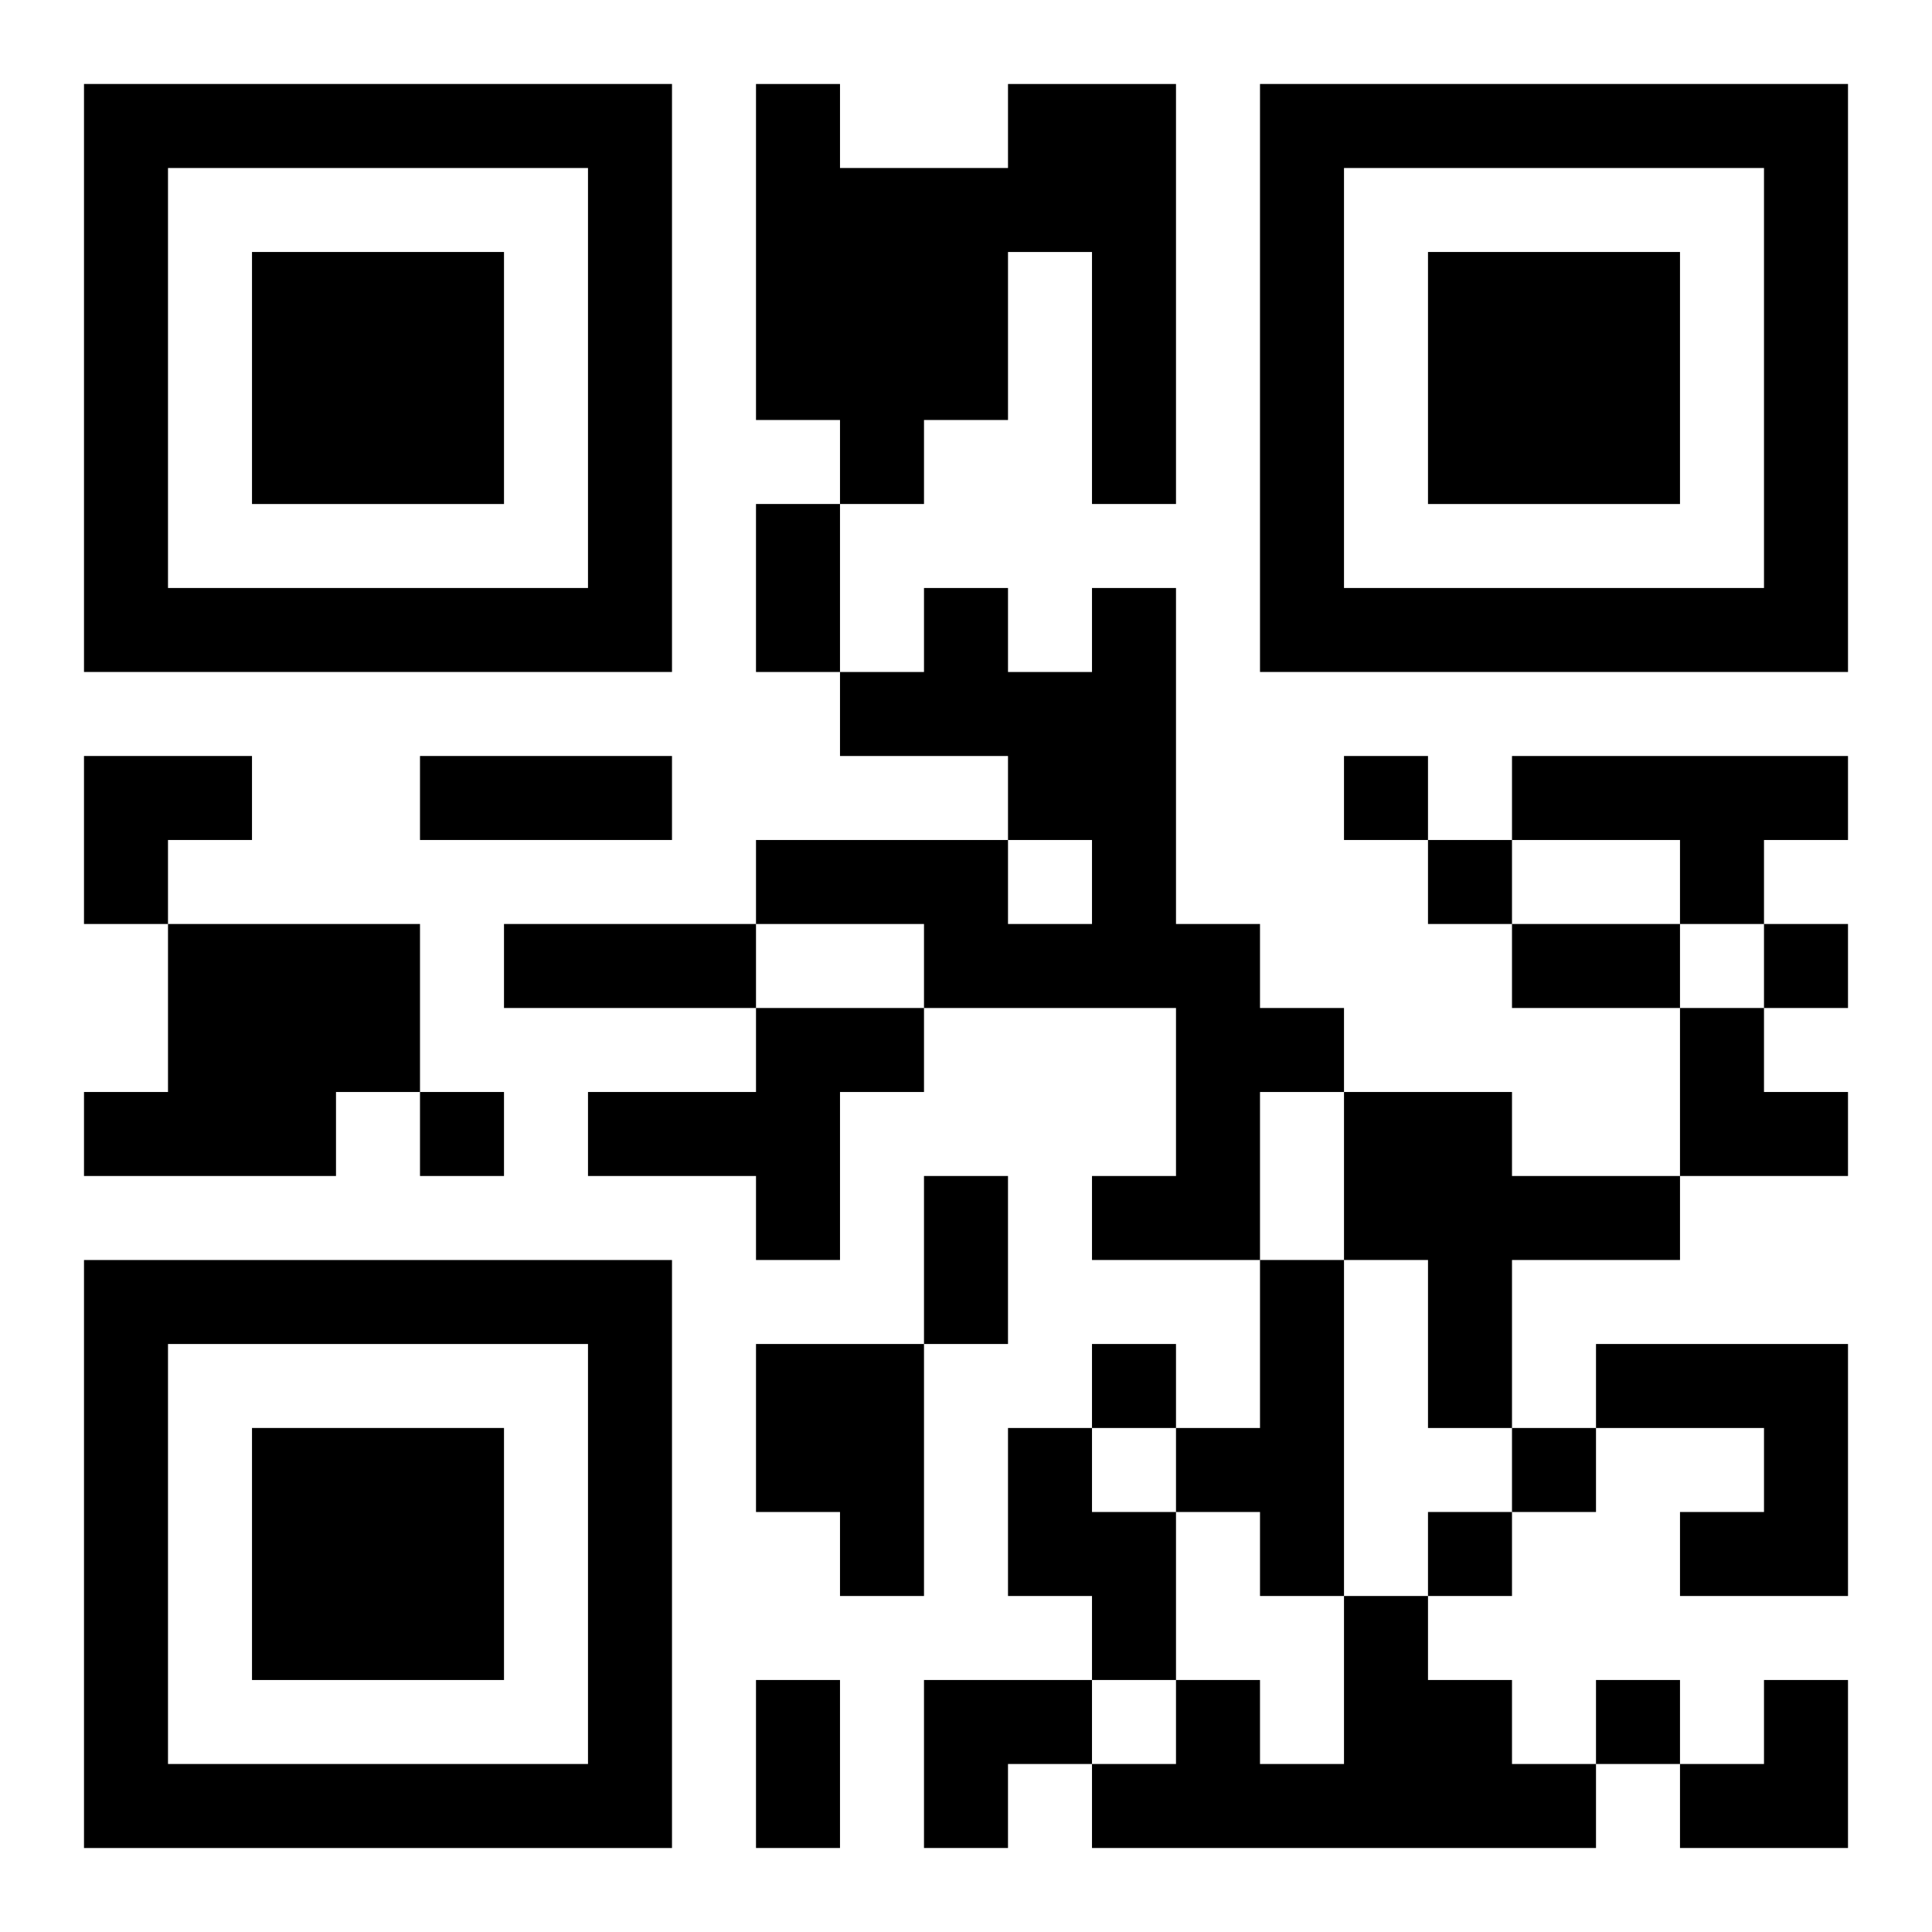
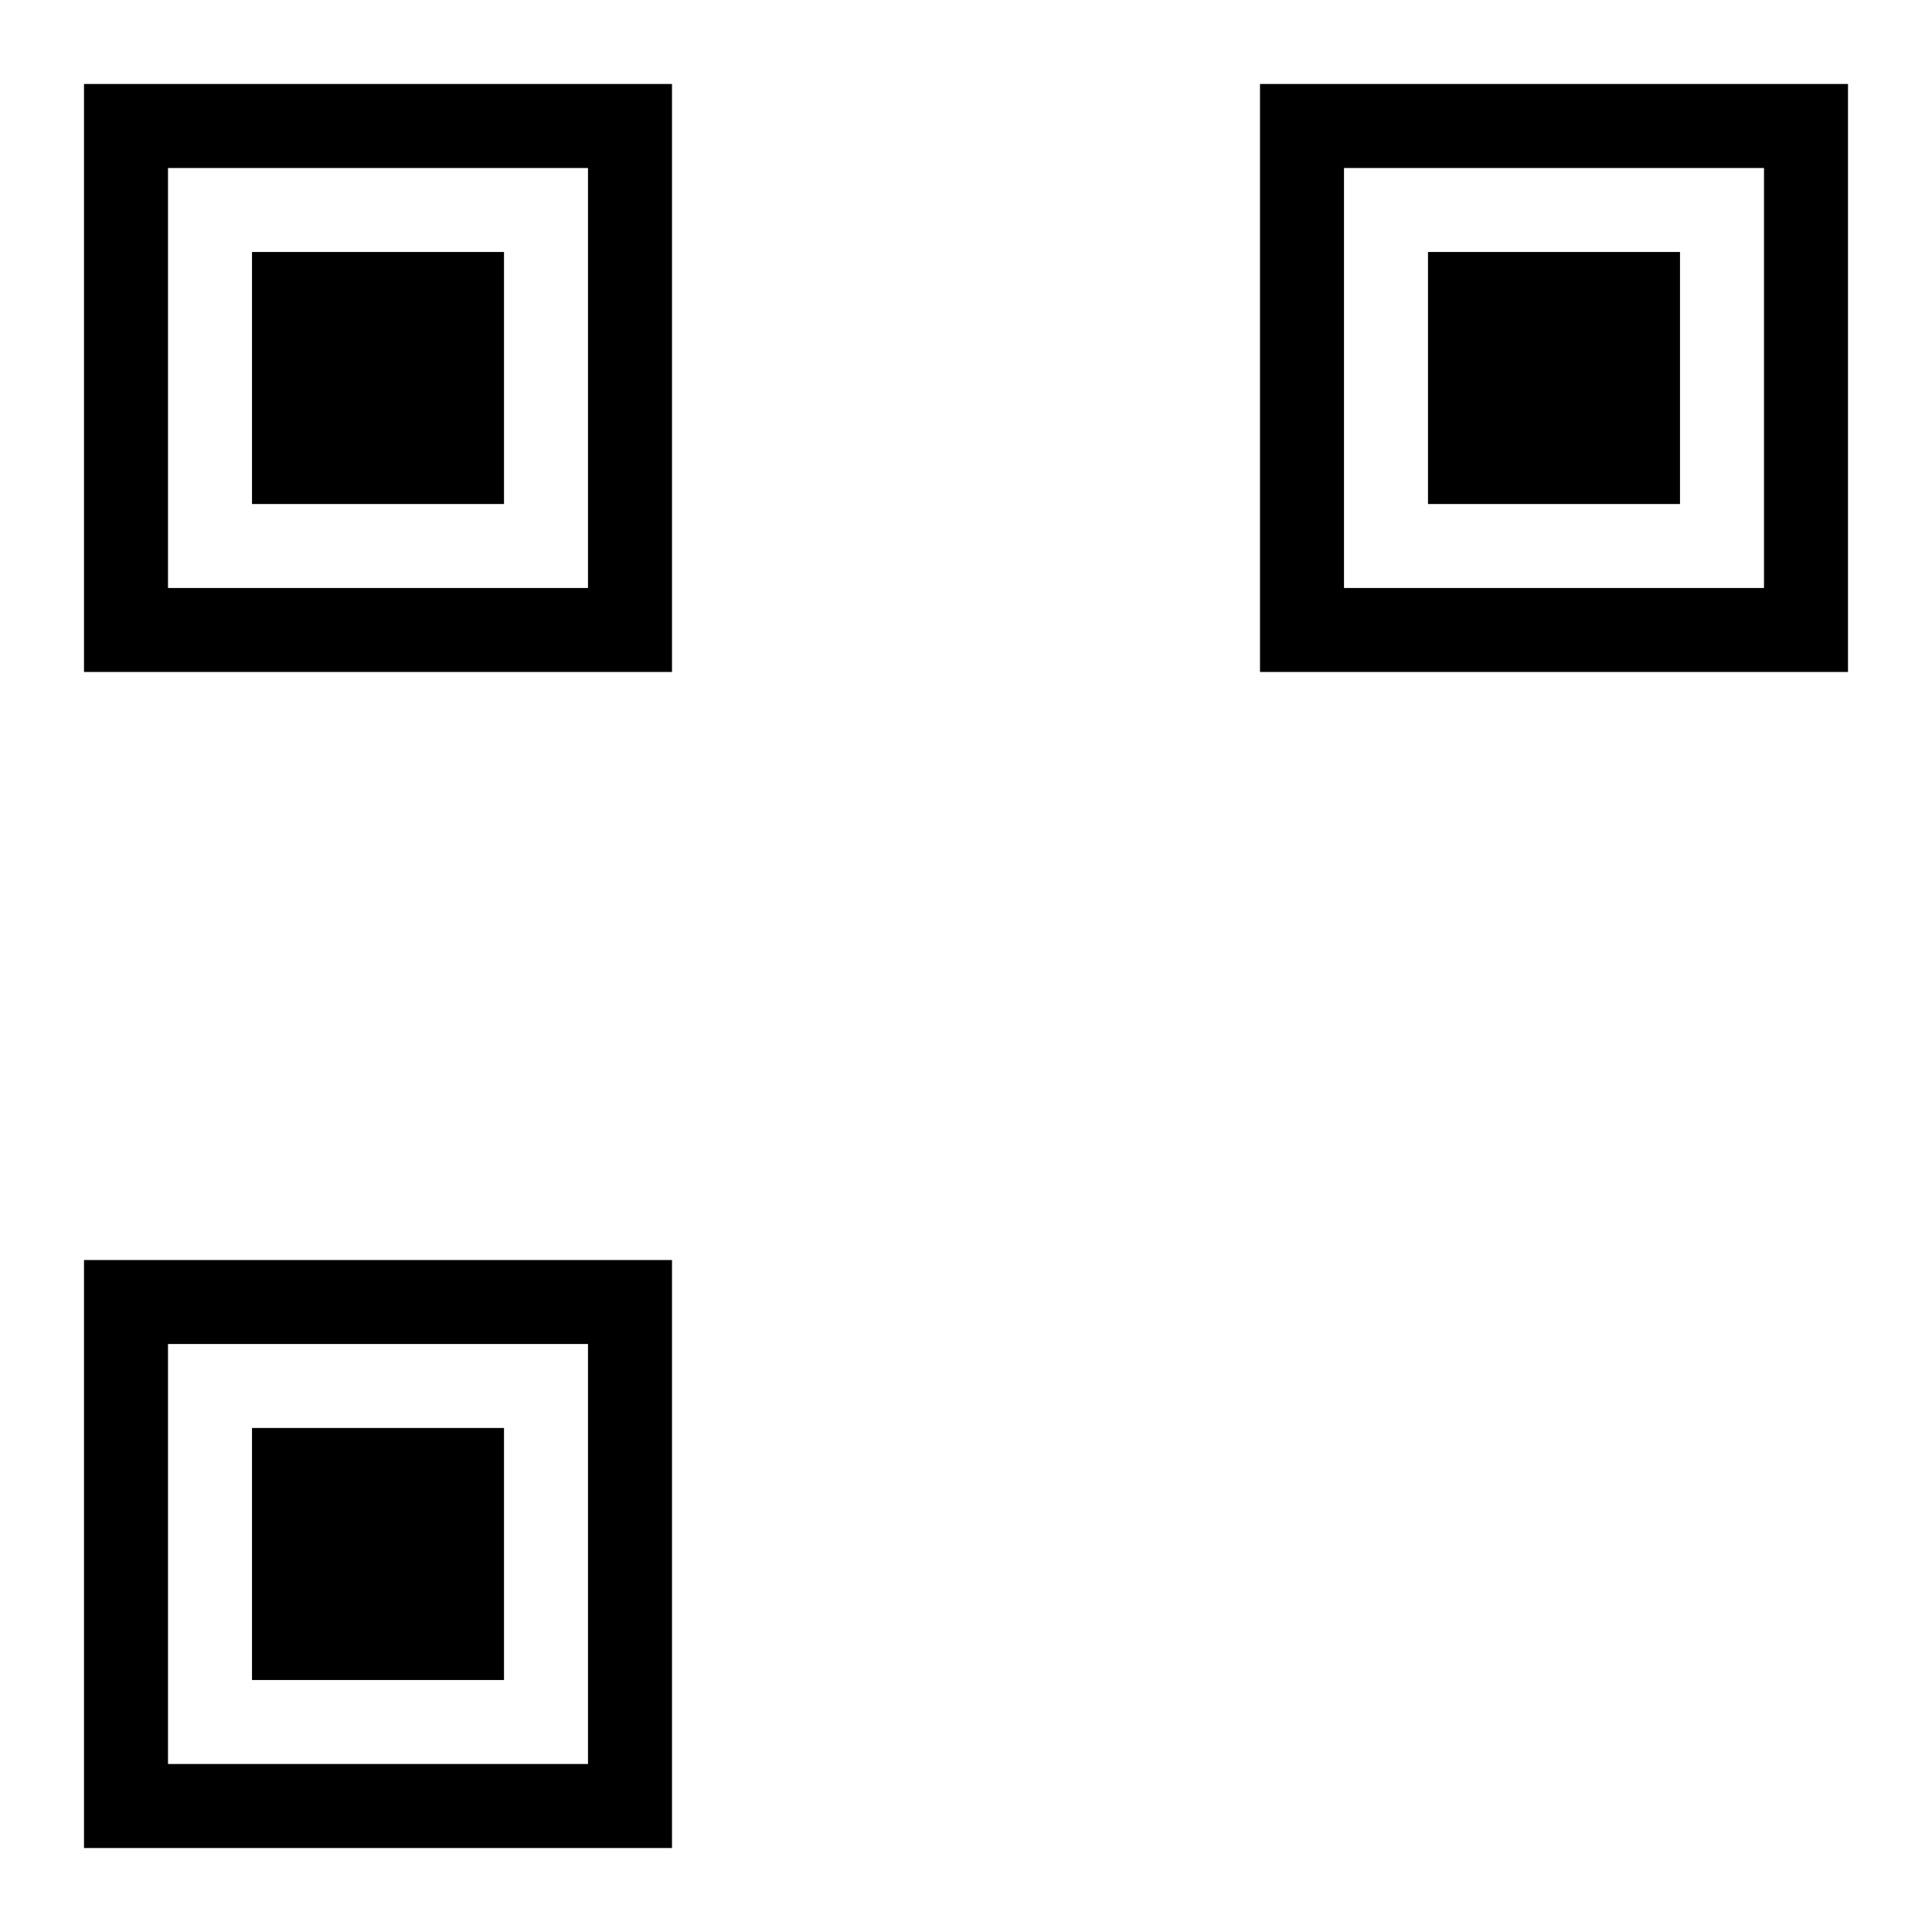
<svg xmlns="http://www.w3.org/2000/svg" xmlns:xlink="http://www.w3.org/1999/xlink" width="250" height="250" baseProfile="full" version="1.1" viewBox="-1 -1 23 23">
  <symbol id="a">
    <path d="m0 7v7h7v-7h-7zm1 1h5v5h-5v-5zm1 1v3h3v-3h-3z" />
  </symbol>
  <use y="-7" xlink:href="#a" />
  <use y="7" xlink:href="#a" />
  <use x="14" y="-7" xlink:href="#a" />
-   <path d="m11 0h2v5h-1v-3h-1v2h-1v1h-1v-1h-1v-4h1v1h2v-1m1 6h1v4h1v1h1v1h-1v2h-2v-1h1v-2h-3v-1h-2v-1h3v1h1v-1h-1v-1h-2v-1h1v-1h1v1h1v-1m5 2h4v1h-1v1h-1v-1h-2v-1m-16 2h3v2h-1v1h-3v-1h1v-2m7 1h2v1h-1v2h-1v-1h-2v-1h2v-1m7 1h2v1h2v1h-2v2h-1v-2h-1v-2m-1 2h1v4h-1v-1h-1v-1h1v-2m-6 1h2v3h-1v-1h-1v-2m10 0h3v3h-2v-1h1v-1h-2v-1m-7 1h1v1h1v2h-1v-1h-1v-2m4 2h1v1h1v1h1v1h-6v-1h1v-1h1v1h1v-2m0-10v1h1v-1h-1m1 1v1h1v-1h-1m4 1v1h1v-1h-1m-16 2v1h1v-1h-1m8 3v1h1v-1h-1m5 1v1h1v-1h-1m-1 1v1h1v-1h-1m2 2v1h1v-1h-1m-10-14h1v2h-1v-2m-4 3h3v1h-3v-1m1 2h3v1h-3v-1m12 0h2v1h-2v-1m-7 3h1v2h-1v-2m-2 6h1v2h-1v-2m-8-11h2v1h-1v1h-1zm19 3h1v1h1v1h-2zm-9 8h2v1h-1v1h-1zm9 0m1 0h1v2h-2v-1h1z" />
</svg>